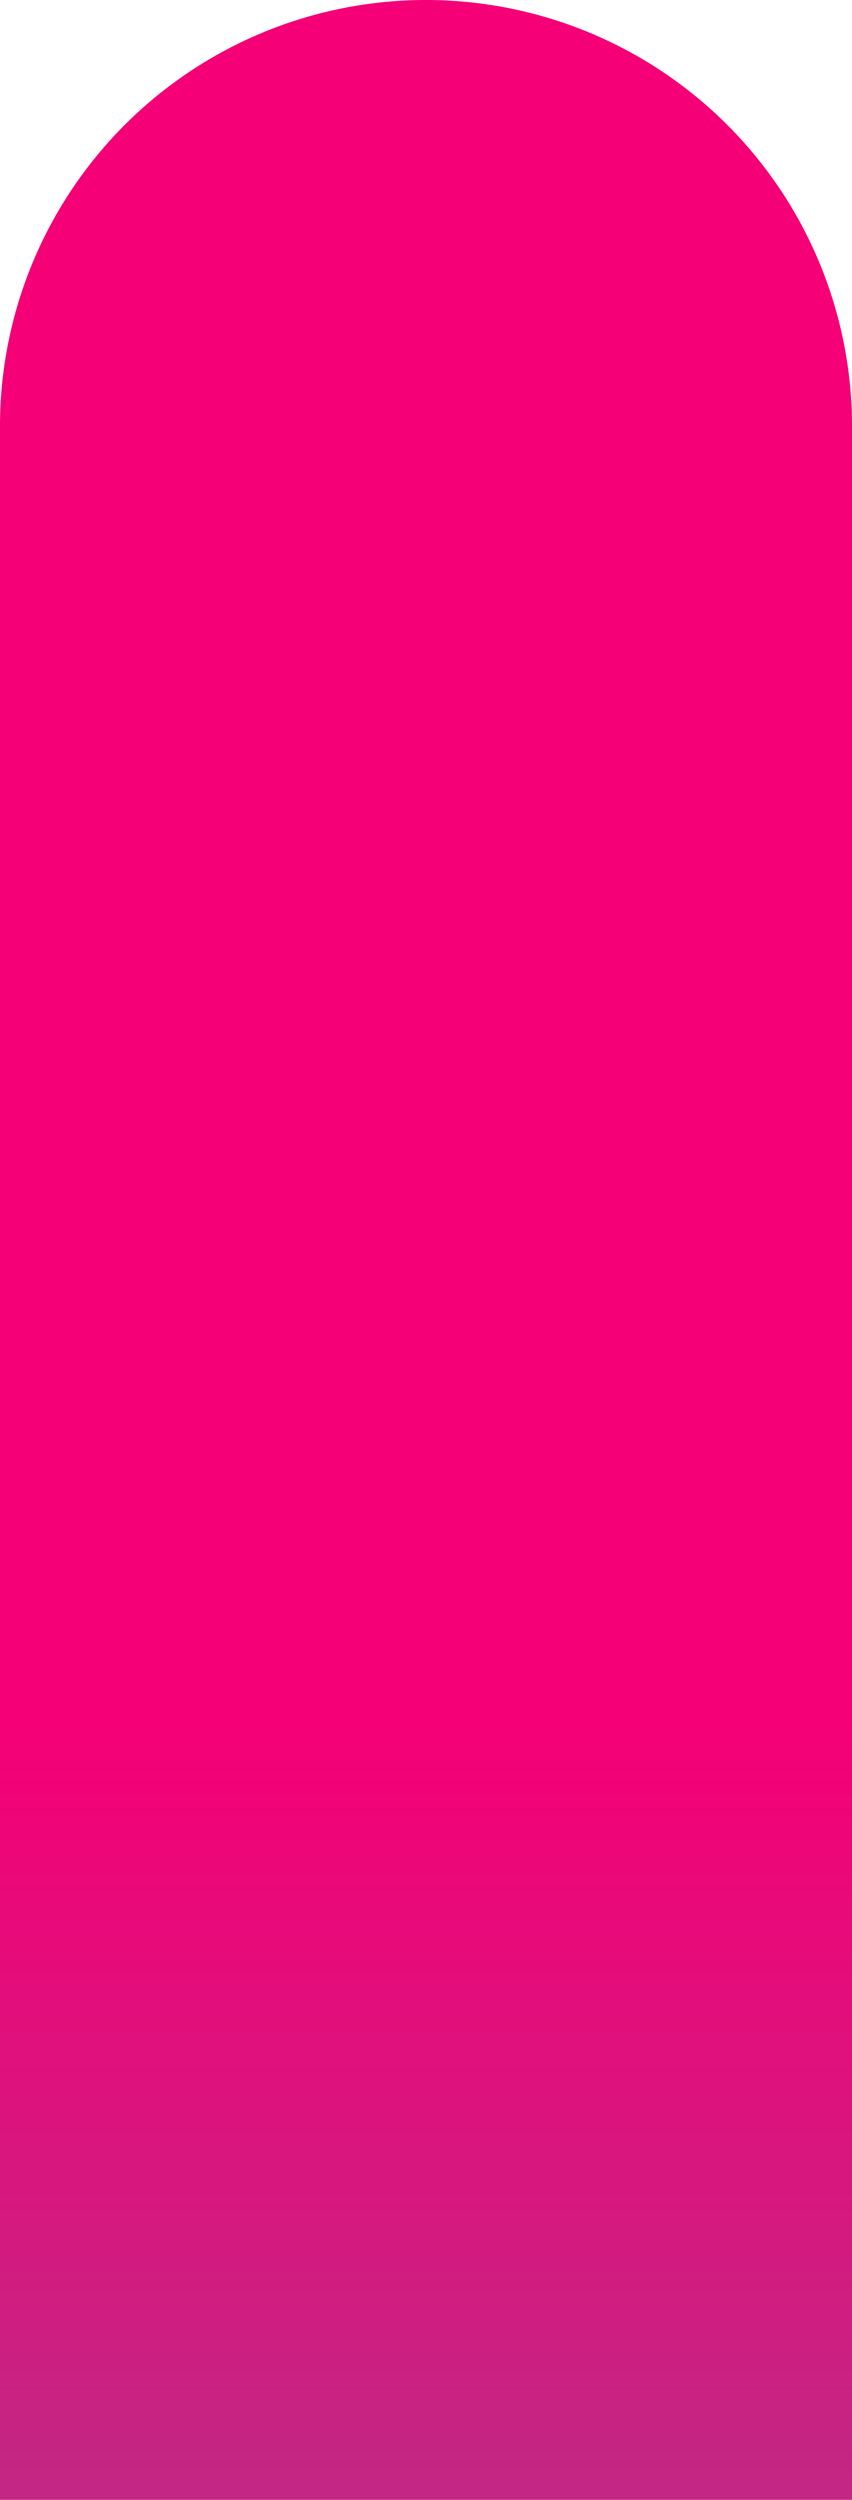
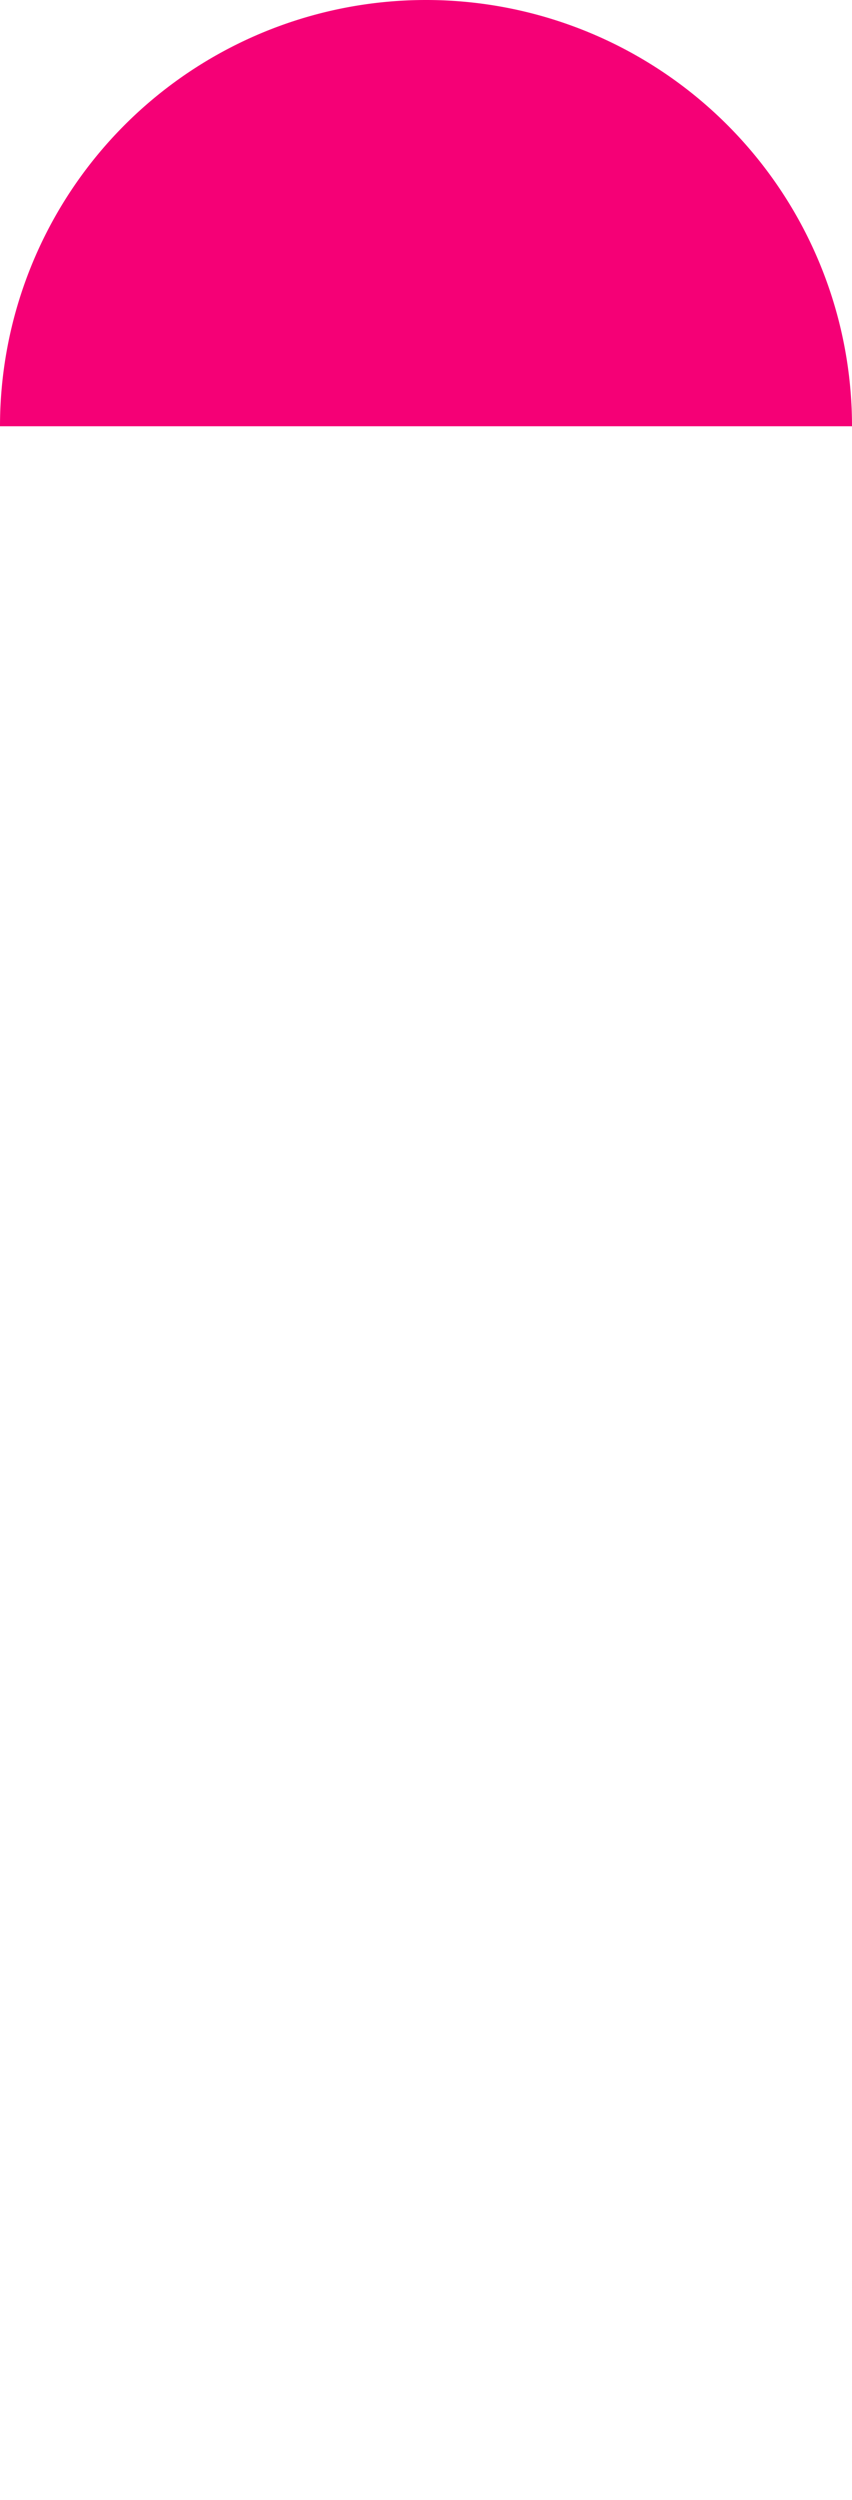
<svg xmlns="http://www.w3.org/2000/svg" width="59" height="173" fill="none">
-   <path fill="url(#a)" d="M0 29.5a29.5 29.5 0 0 1 59 0V173H0V29.5Z" />
+   <path fill="url(#a)" d="M0 29.5a29.5 29.5 0 0 1 59 0H0V29.5Z" />
  <defs>
    <linearGradient id="a" x1="29.5" x2="29.5" y1="0" y2="173" gradientUnits="userSpaceOnUse">
      <stop offset=".69" stop-color="#F50076" />
      <stop offset="1" stop-color="#C22784" />
    </linearGradient>
  </defs>
</svg>